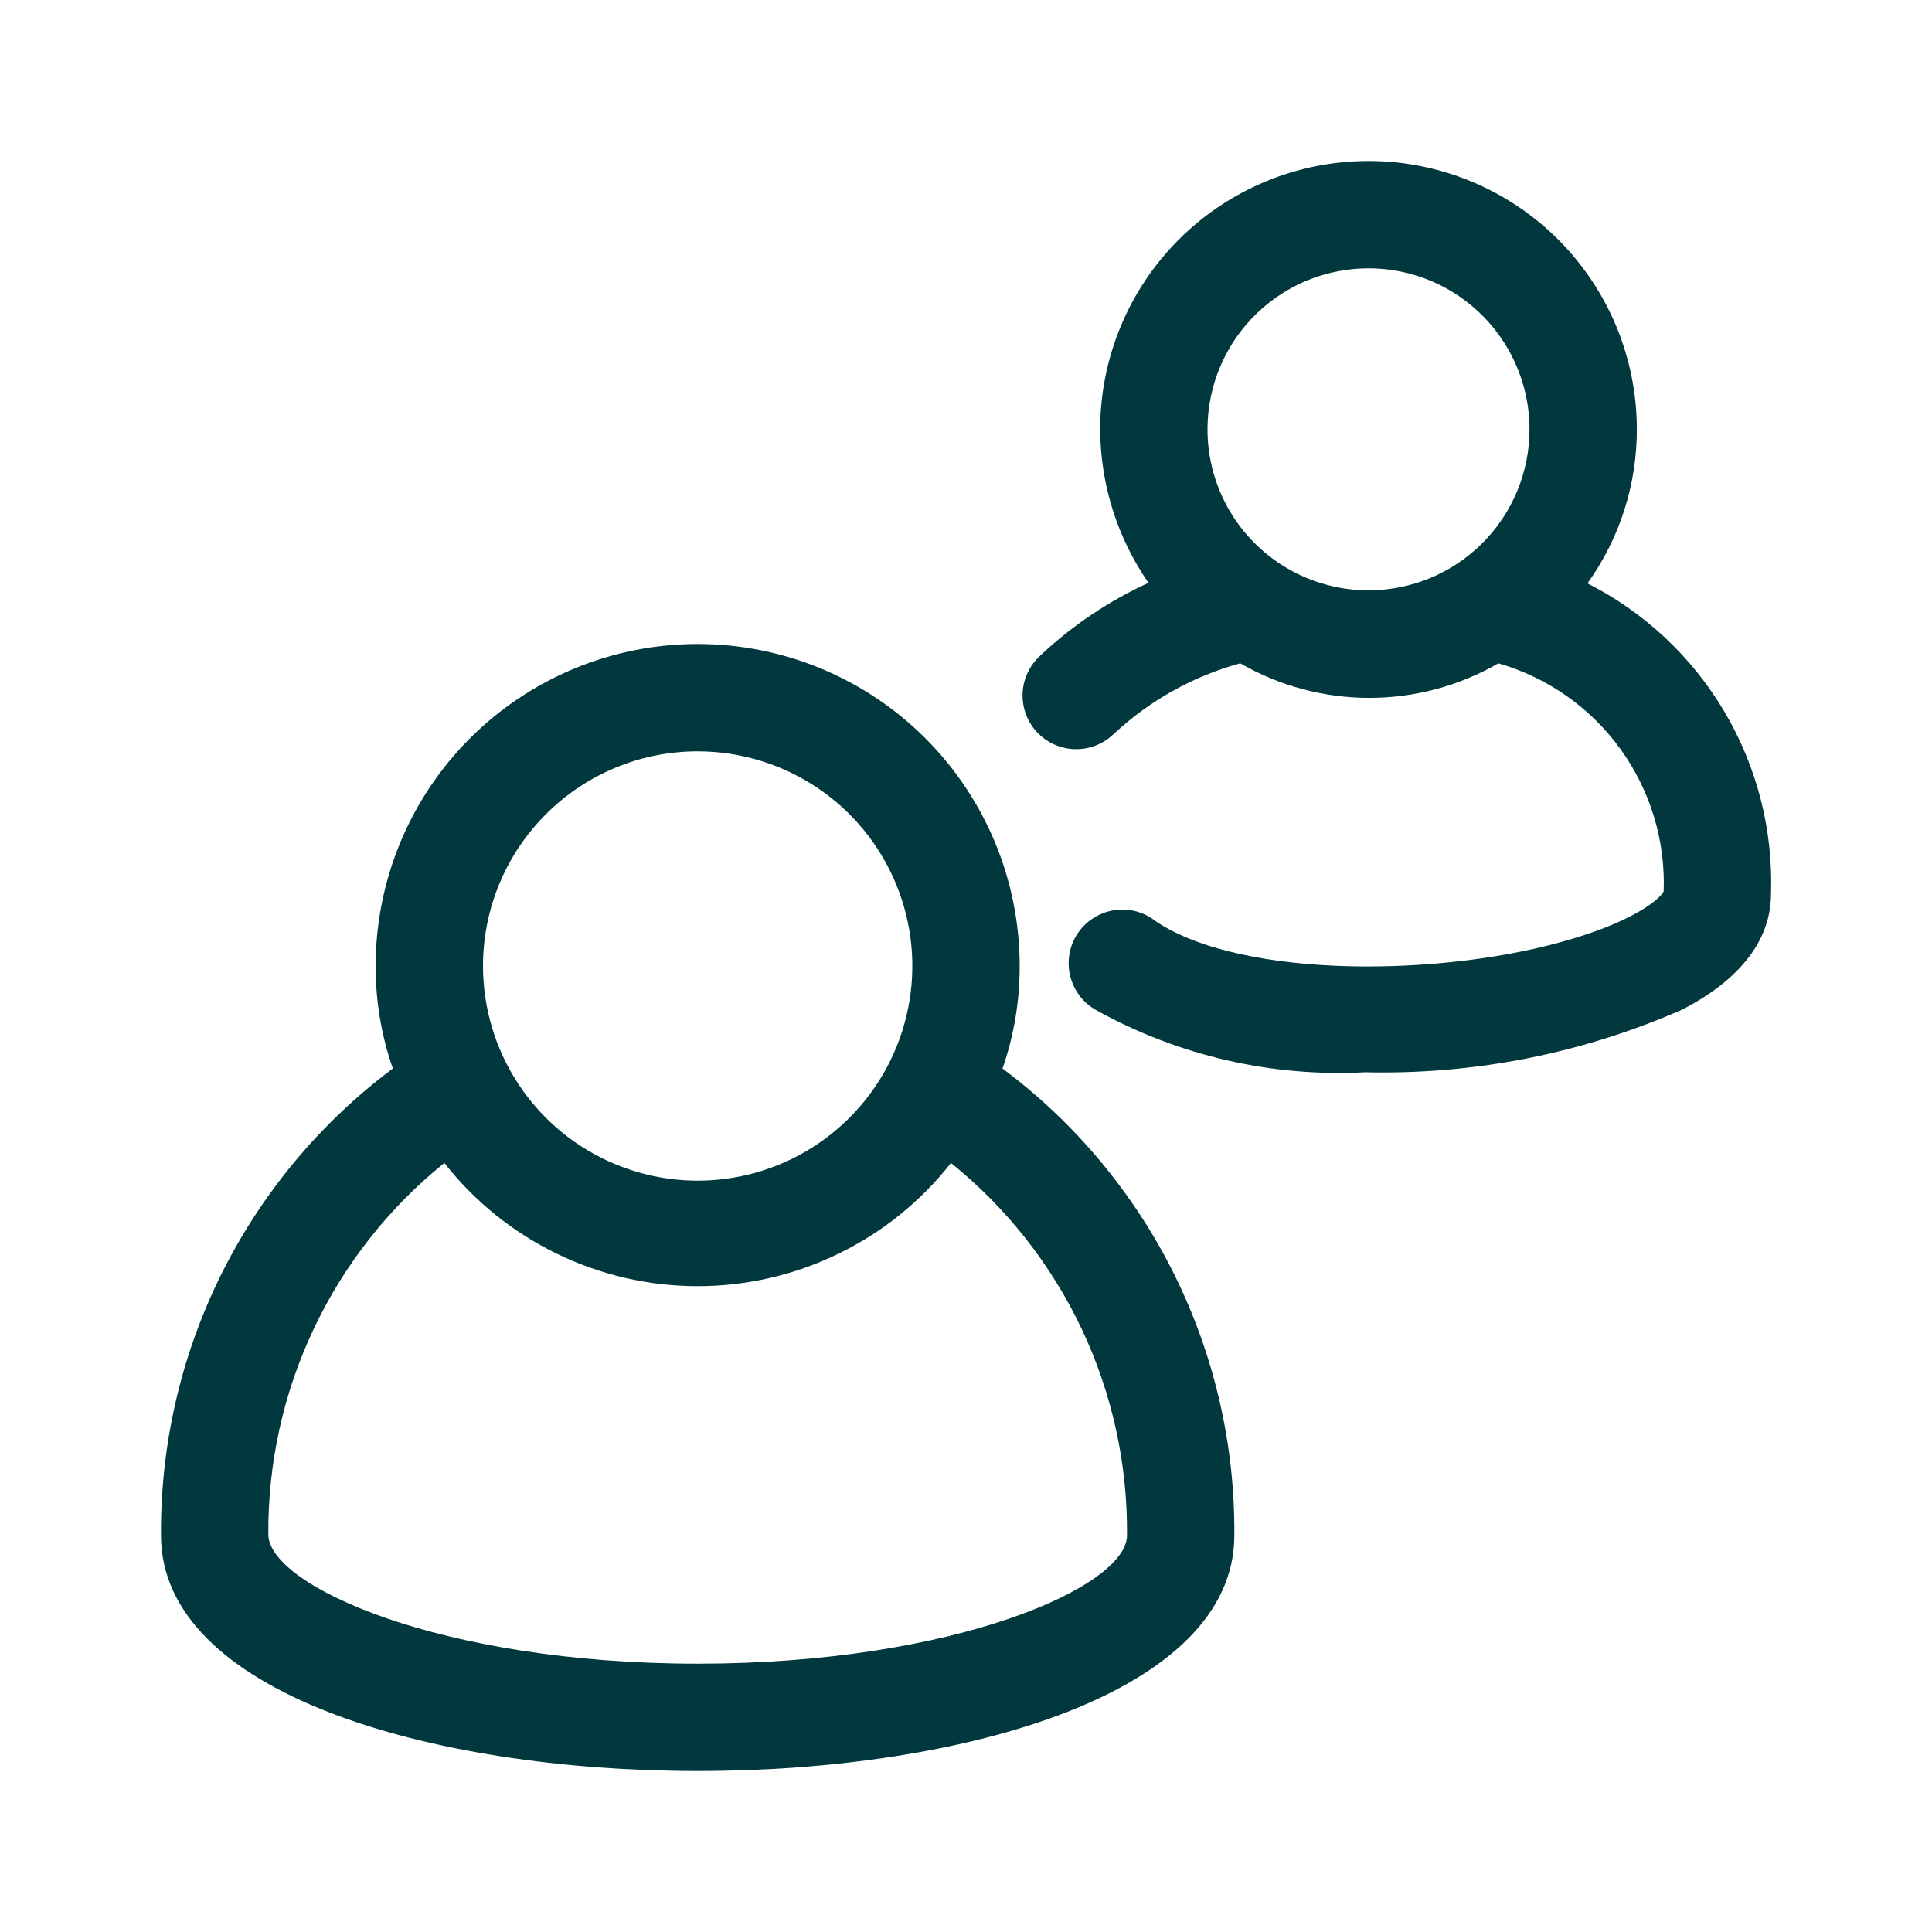
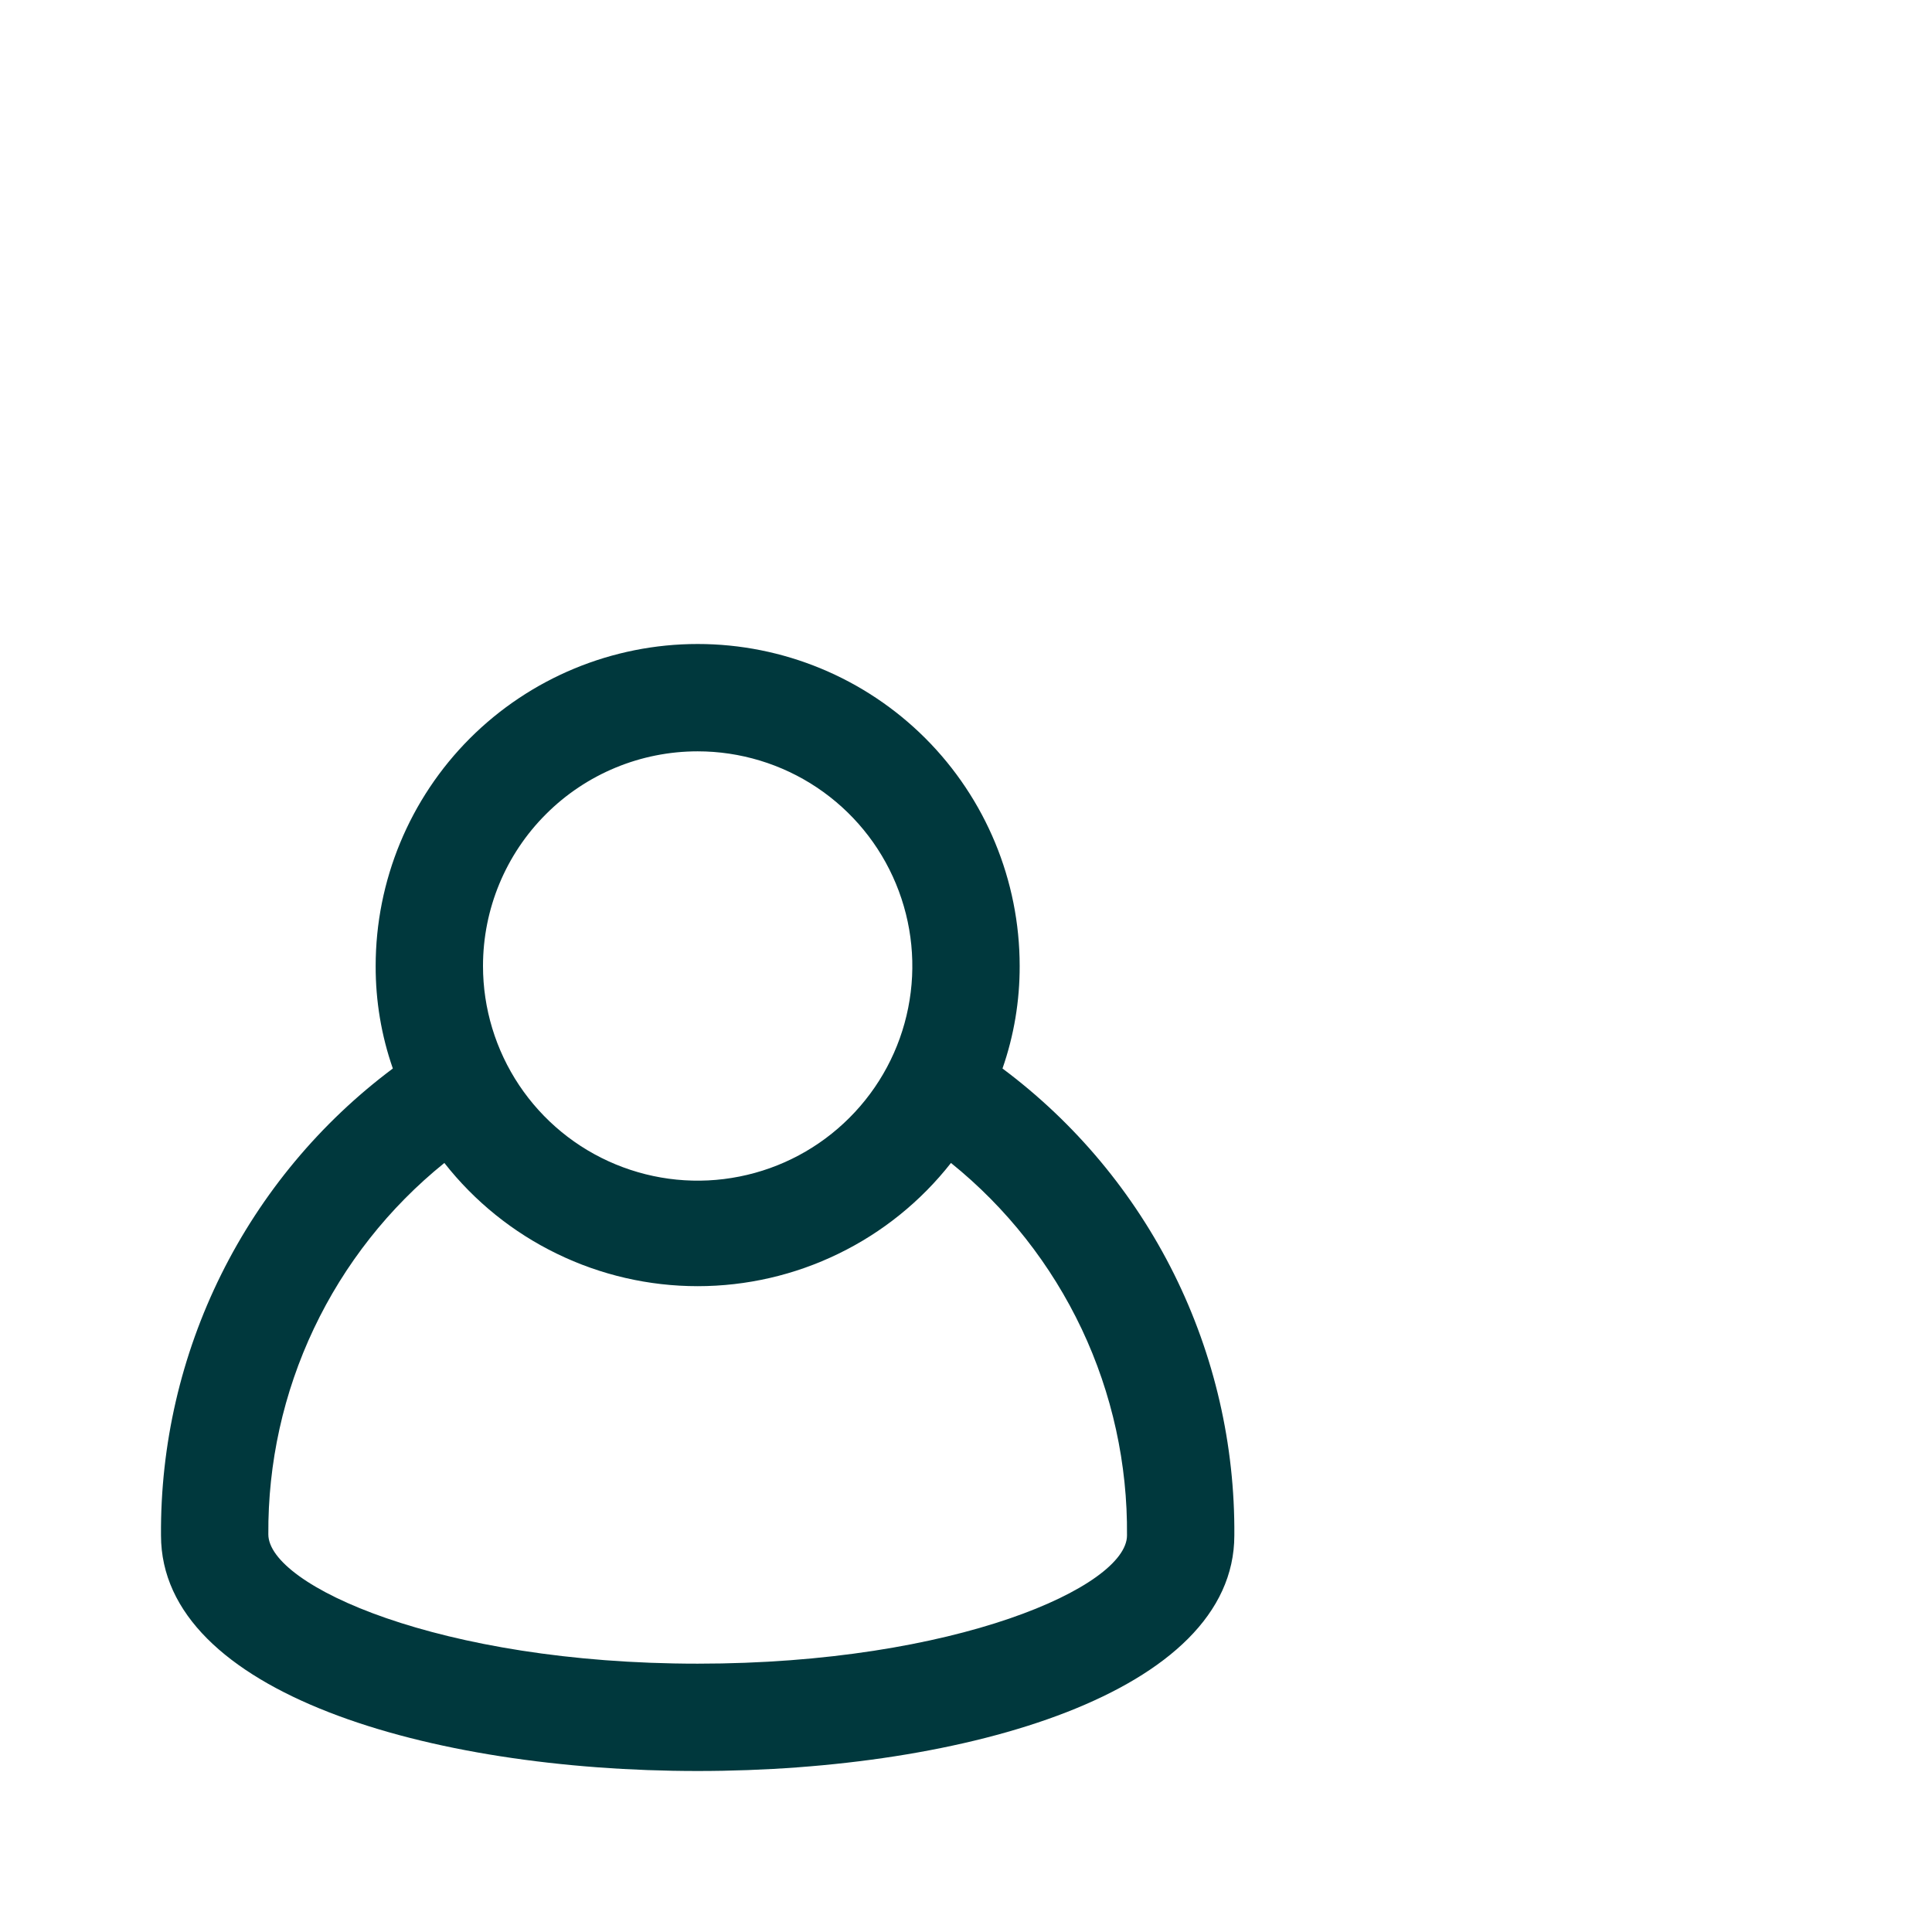
<svg xmlns="http://www.w3.org/2000/svg" id="DESIGN" viewBox="0 0 36 36" fill="none">
  <path d="M18.68 19.91C18.894 19.296 19.002 18.65 19 18C19 16.409 18.368 14.883 17.243 13.757C16.117 12.632 14.591 12 13 12C11.409 12 9.883 12.632 8.757 13.757C7.632 14.883 7 16.409 7 18C6.998 18.65 7.106 19.296 7.32 19.91C5.969 20.92 4.874 22.234 4.123 23.745C3.373 25.256 2.988 26.923 3 28.61C3 31.54 8 33 13 33C18 33 23 31.54 23 28.61C23.013 26.923 22.629 25.256 21.879 23.744C21.128 22.233 20.032 20.919 18.68 19.91ZM13 14C13.791 14 14.565 14.235 15.222 14.674C15.88 15.114 16.393 15.738 16.695 16.469C16.998 17.2 17.078 18.004 16.923 18.78C16.769 19.556 16.388 20.269 15.828 20.828C15.269 21.388 14.556 21.769 13.78 21.923C13.004 22.078 12.2 21.998 11.469 21.695C10.738 21.393 10.114 20.88 9.674 20.222C9.235 19.564 9 18.791 9 18C9 16.939 9.421 15.922 10.172 15.172C10.922 14.421 11.939 14 13 14ZM13 31C8.19 31 5 29.54 5 28.59C4.991 27.264 5.281 25.953 5.849 24.755C6.417 23.557 7.248 22.502 8.28 21.67C8.841 22.385 9.558 22.964 10.376 23.361C11.193 23.759 12.091 23.966 13 23.966C13.909 23.966 14.807 23.759 15.624 23.361C16.442 22.964 17.159 22.385 17.72 21.67C18.755 22.504 19.587 23.562 20.156 24.764C20.724 25.966 21.012 27.281 21 28.61C21 29.56 17.81 31 13 31Z" fill="#00383D" />
-   <path d="M29.58 10.87C30.18 10.033 30.502 9.029 30.5 8C30.5 6.674 29.973 5.402 29.035 4.464C28.098 3.527 26.826 3 25.5 3C24.174 3 22.902 3.527 21.965 4.464C21.027 5.402 20.5 6.674 20.5 8C20.504 9.022 20.818 10.02 21.4 10.86C20.666 11.196 19.99 11.649 19.4 12.2L19.34 12.26C19.161 12.442 19.059 12.685 19.054 12.94C19.049 13.195 19.141 13.443 19.313 13.632C19.484 13.82 19.721 13.937 19.975 13.957C20.229 13.977 20.481 13.9 20.68 13.74L20.76 13.67C21.426 13.05 22.232 12.6 23.11 12.36C23.841 12.782 24.671 13.004 25.515 13.004C26.359 13.004 27.189 12.782 27.92 12.36C28.834 12.623 29.634 13.184 30.192 13.954C30.75 14.725 31.035 15.659 31 16.61C30.95 16.72 30.54 17.12 29.31 17.49C26.94 18.21 23.16 18.25 21.54 17.17C21.432 17.083 21.306 17.019 21.172 16.983C21.038 16.947 20.897 16.939 20.76 16.961C20.622 16.982 20.491 17.032 20.373 17.107C20.256 17.182 20.156 17.28 20.079 17.396C20.002 17.512 19.95 17.643 19.927 17.78C19.904 17.917 19.909 18.058 19.943 18.193C19.977 18.328 20.039 18.454 20.124 18.564C20.21 18.674 20.317 18.764 20.44 18.83C21.966 19.674 23.699 20.072 25.44 19.98C27.472 20.028 29.49 19.629 31.35 18.81C32.72 18.1 33 17.25 33 16.66C33.041 15.469 32.741 14.292 32.135 13.266C31.529 12.24 30.643 11.409 29.58 10.87ZM25.5 11C24.907 11 24.327 10.824 23.833 10.494C23.34 10.165 22.955 9.696 22.728 9.148C22.501 8.6 22.442 7.997 22.558 7.415C22.673 6.833 22.959 6.298 23.379 5.879C23.798 5.459 24.333 5.173 24.915 5.058C25.497 4.942 26.1 5.001 26.648 5.228C27.196 5.455 27.665 5.84 27.994 6.333C28.324 6.827 28.5 7.407 28.5 8C28.5 8.796 28.184 9.559 27.621 10.121C27.059 10.684 26.296 11 25.5 11Z" fill="#00383D" />
</svg>